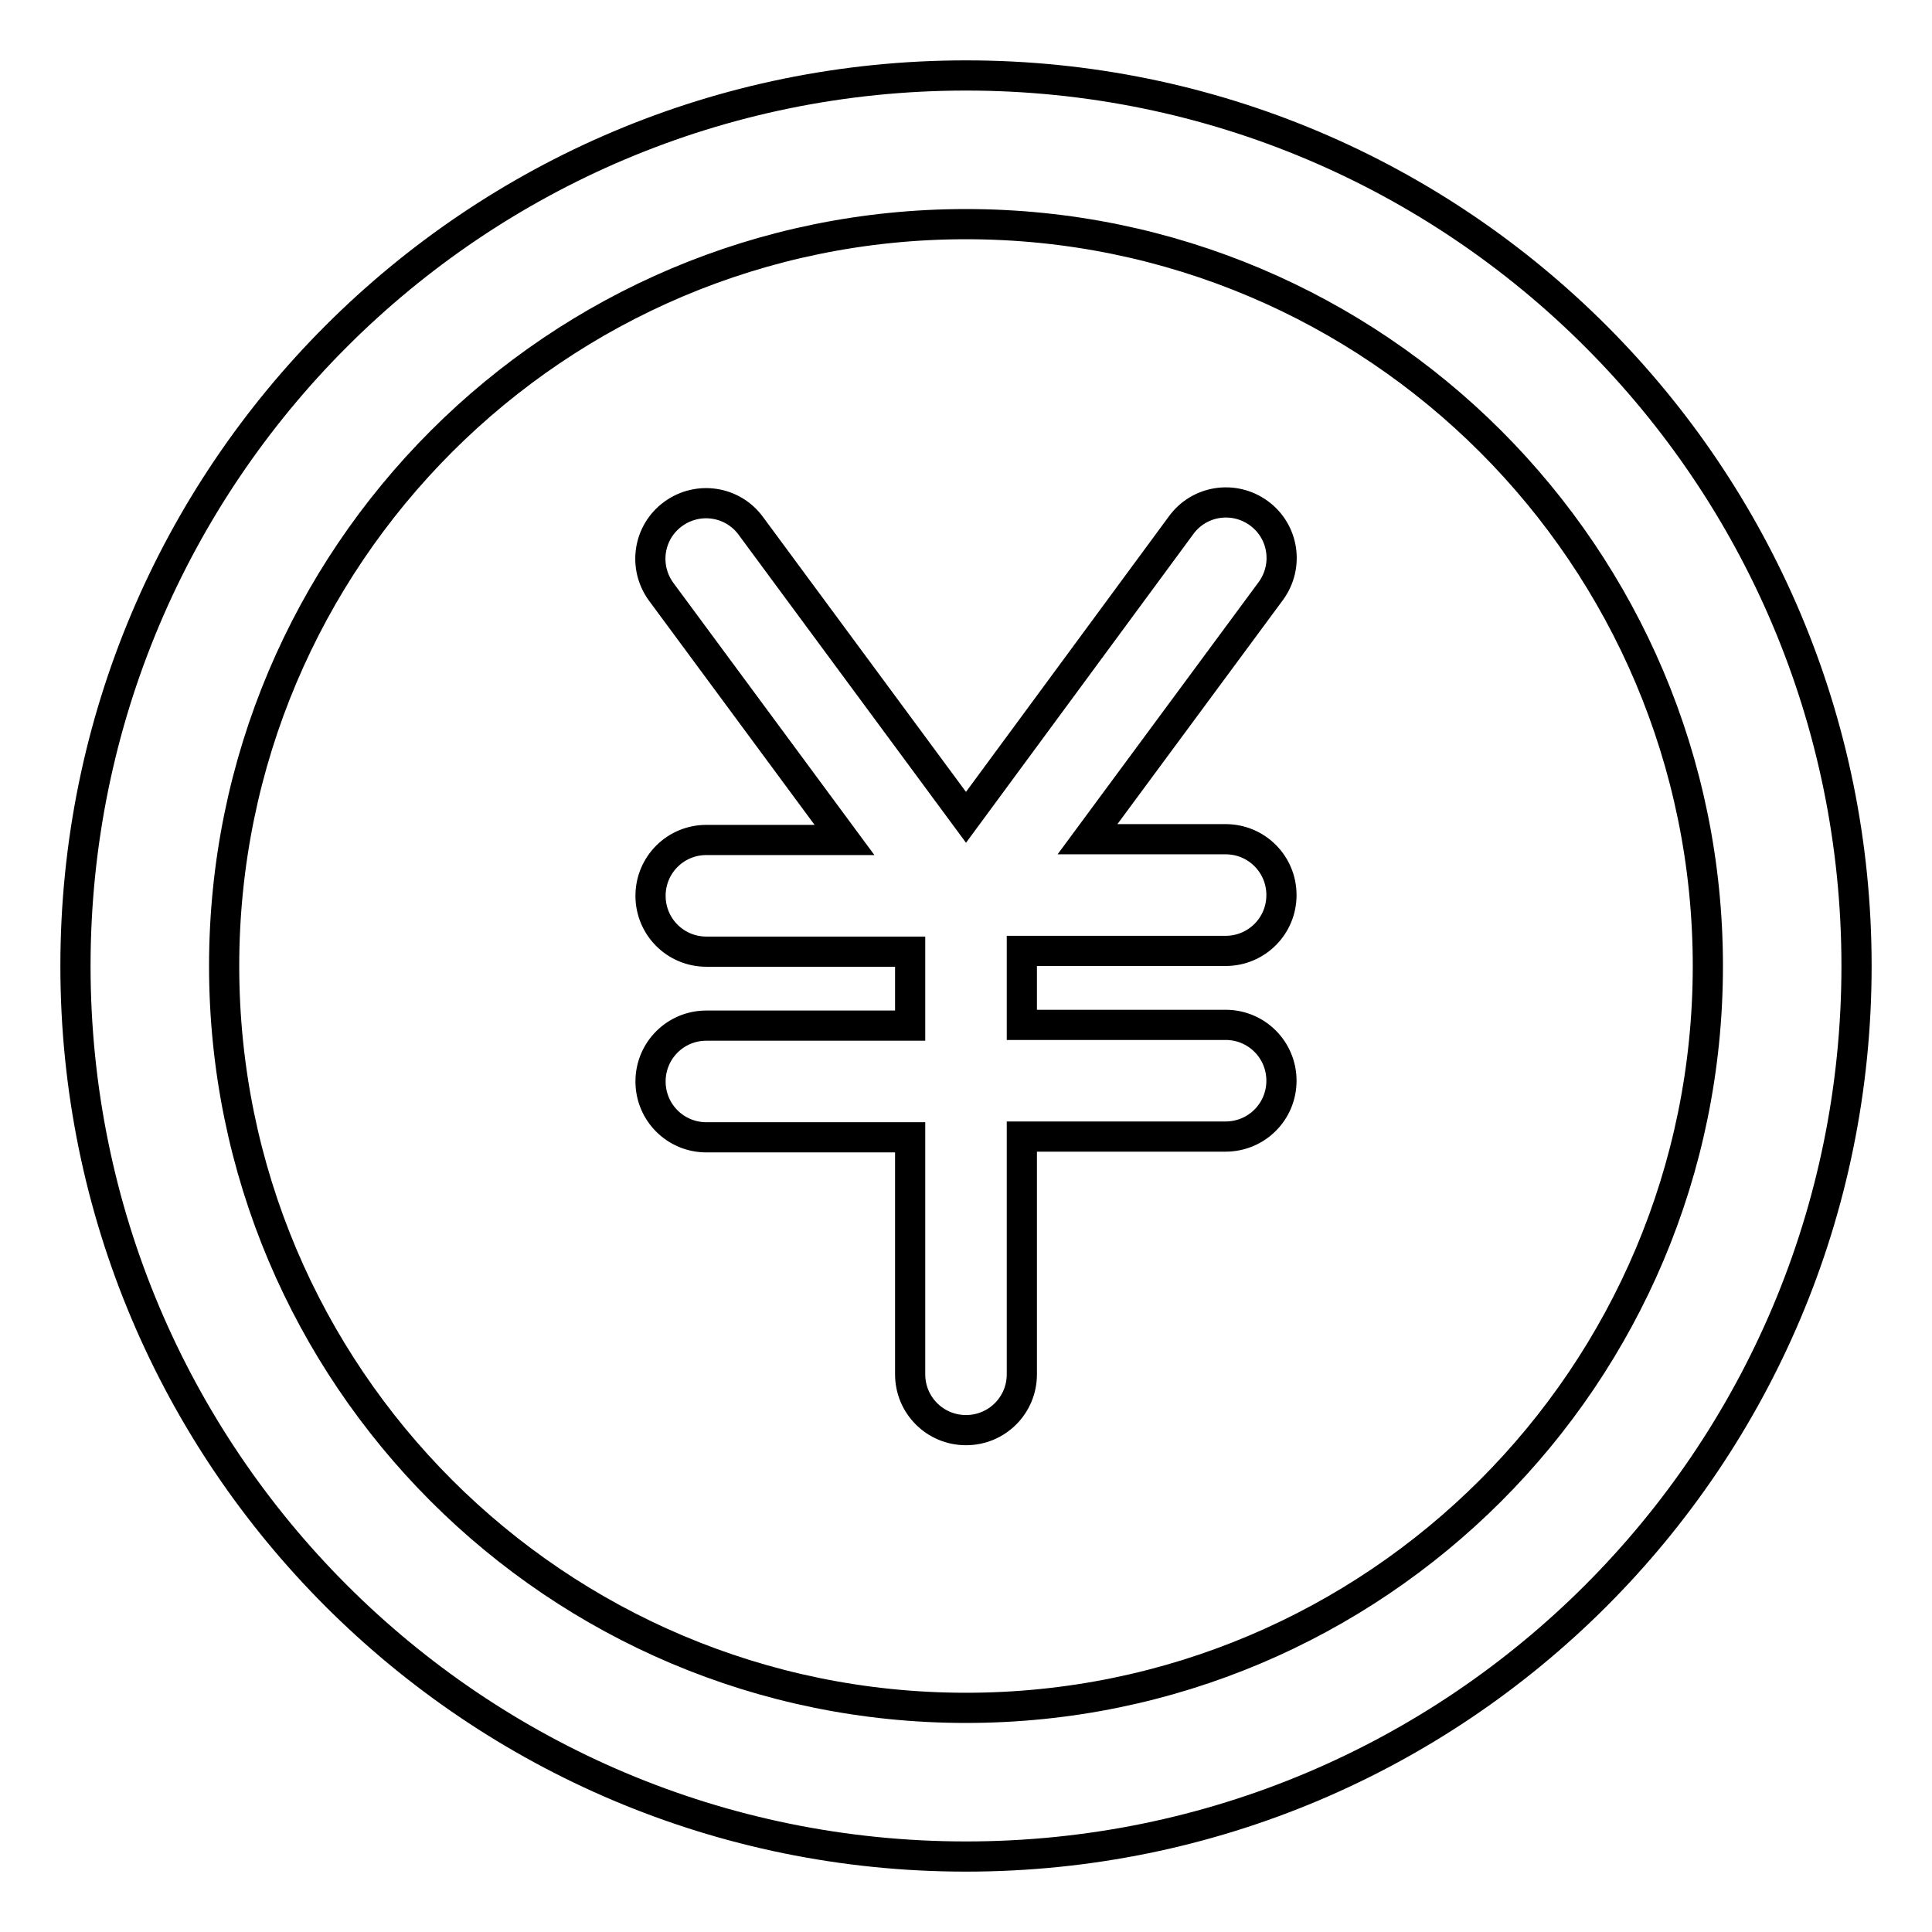
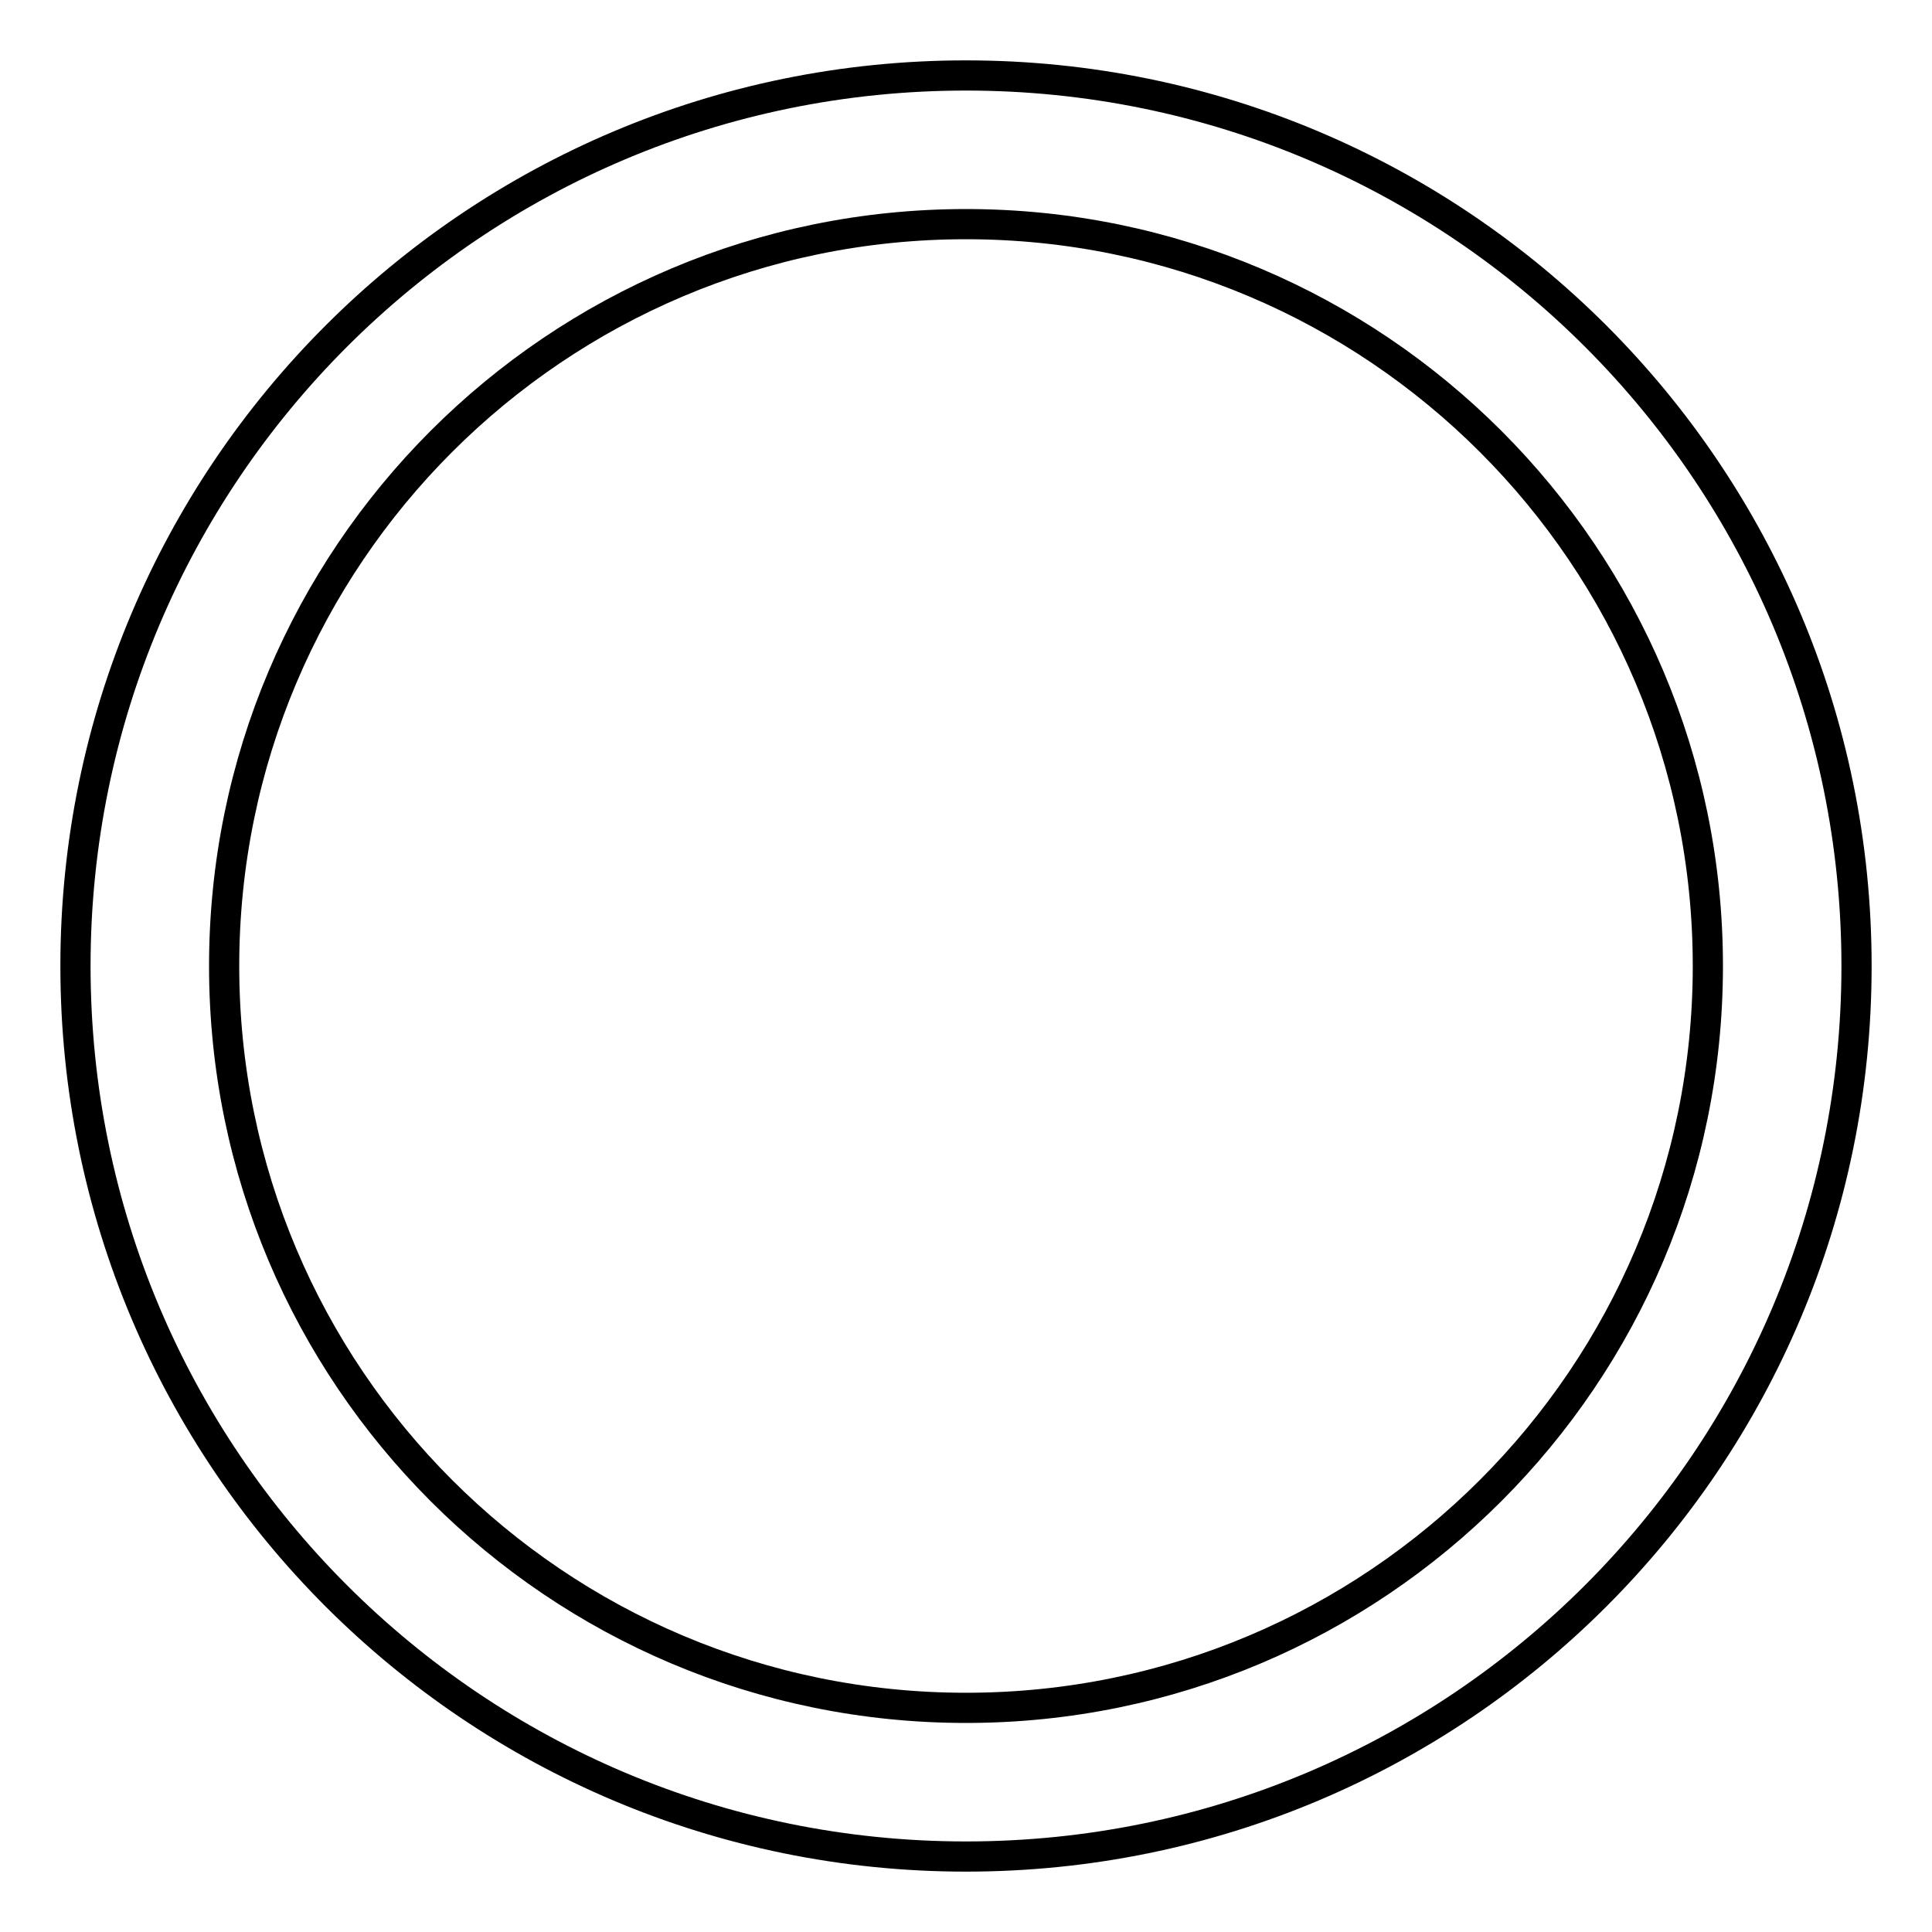
<svg xmlns="http://www.w3.org/2000/svg" version="1.1" x="0px" y="0px" viewBox="0 0 256 256" enable-background="new 0 0 256 256" xml:space="preserve">
  <g>
    <path stroke-width="4" fill-opacity="0" stroke="#000000" d="M128,29.7c54.3,0,98.3,44,98.3,98.3s-44,98.3-98.3,98.3s-98.3-44-98.3-98.3S73.7,29.7,128,29.7L128,29.7  M128,10C62.8,10,10,62.8,10,128c0,65.2,52.8,118,118,118c65.2,0,118-52.8,118-118C246,62.8,193.2,10,128,10z" />
-     <path stroke-width="4" fill-opacity="0" stroke="#000000" d="M162.4,135.8h-27V126h27c4.1,0,7.4-3.3,7.4-7.4c0-4.1-3.3-7.4-7.4-7.4h-18.3l24.3-32.9 c2.4-3.3,1.7-7.9-1.6-10.3c-3.3-2.4-7.9-1.7-10.3,1.6L128,108.3L99.5,69.7c-2.4-3.3-7-4-10.3-1.6c-3.3,2.4-4,7-1.6,10.3l0,0 l24.3,32.9H93.6c-4.1,0-7.4,3.3-7.4,7.4c0,4.1,3.3,7.4,7.4,7.4h27v9.8h-27c-4.1,0-7.4,3.3-7.4,7.4c0,4.1,3.3,7.4,7.4,7.4h27v31.4 c0,4.1,3.3,7.4,7.4,7.4s7.4-3.3,7.4-7.4v-31.5h27c4.1,0,7.4-3.3,7.4-7.4C169.8,139.1,166.5,135.8,162.4,135.8L162.4,135.8z" />
  </g>
</svg>